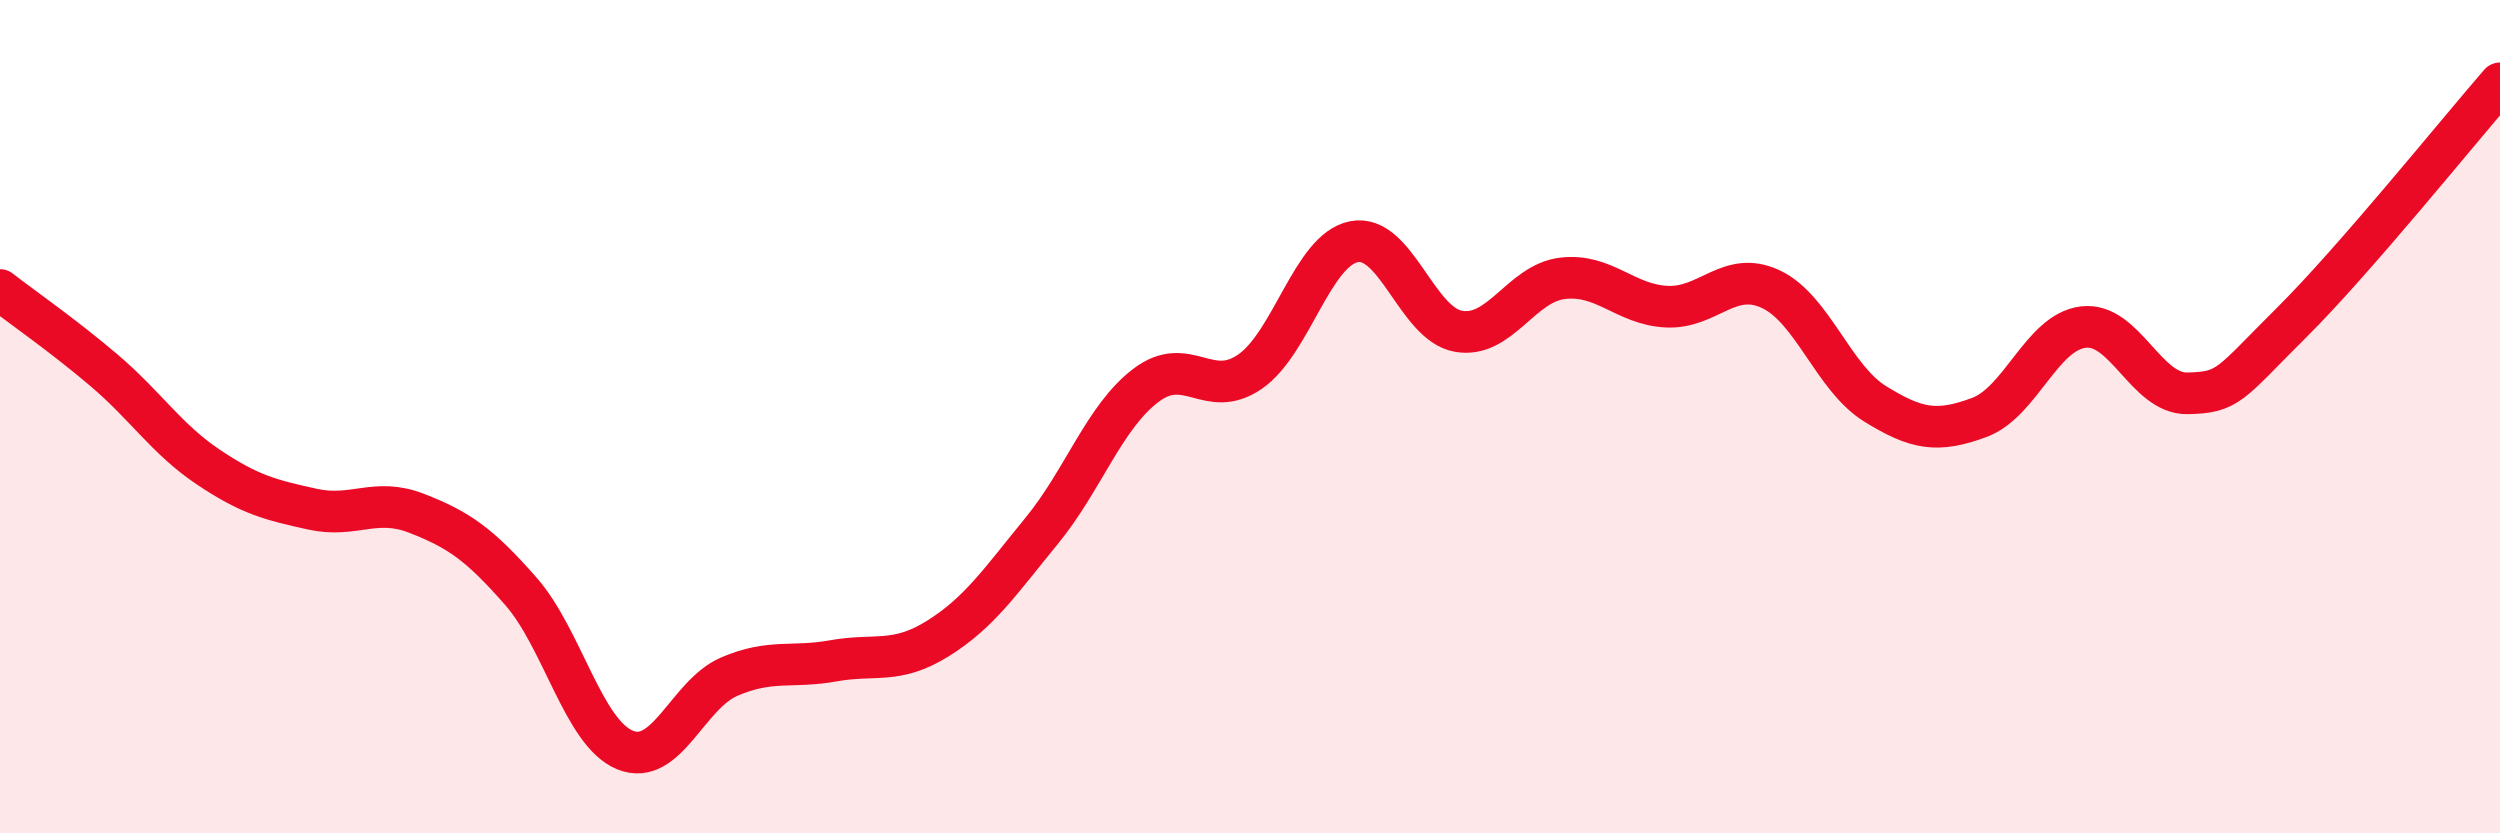
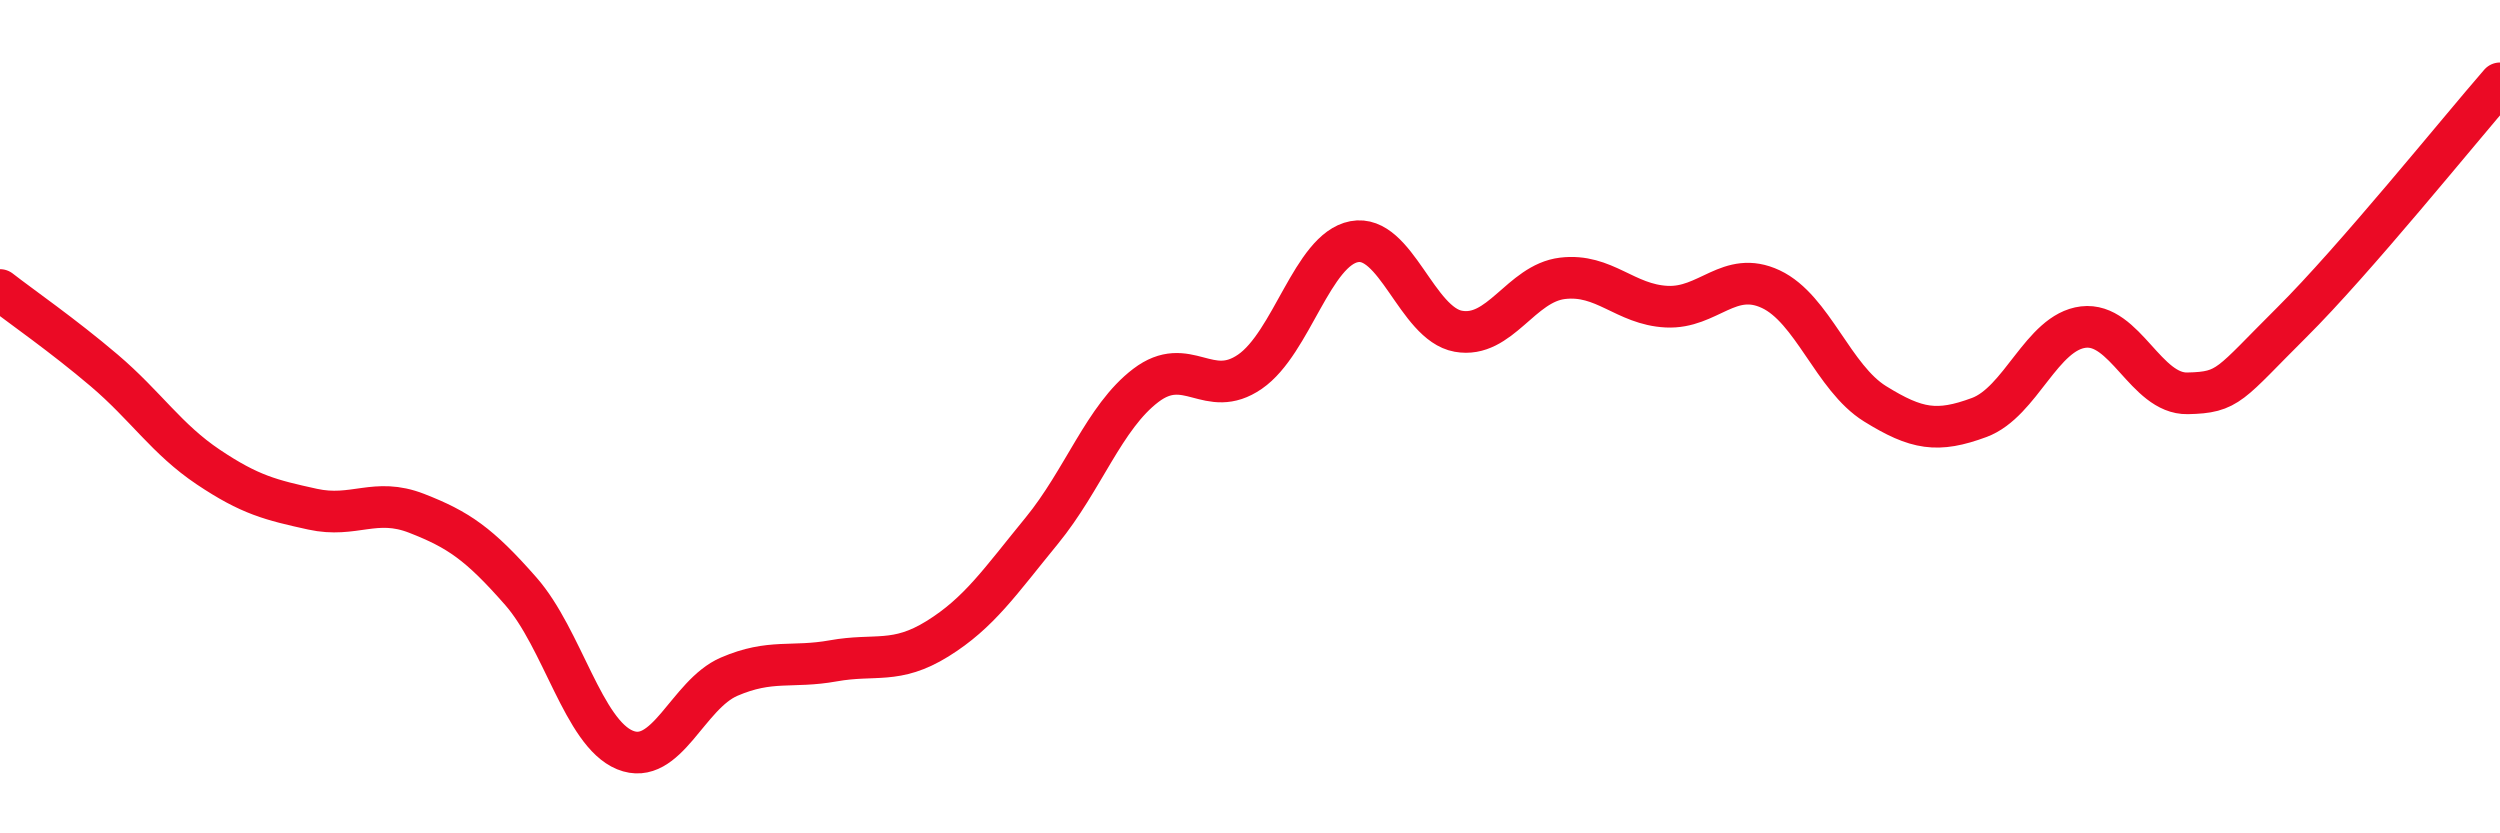
<svg xmlns="http://www.w3.org/2000/svg" width="60" height="20" viewBox="0 0 60 20">
-   <path d="M 0,6.96 C 0.5,7.35 1.5,8.04 2.5,8.89 C 3.5,9.74 4,10.54 5,11.21 C 6,11.88 6.5,12 7.5,12.22 C 8.5,12.44 9,11.93 10,12.32 C 11,12.71 11.5,13.05 12.5,14.19 C 13.5,15.33 14,17.59 15,18 C 16,18.41 16.5,16.67 17.5,16.24 C 18.5,15.81 19,16.04 20,15.86 C 21,15.68 21.5,15.95 22.5,15.33 C 23.5,14.71 24,13.96 25,12.74 C 26,11.52 26.5,10.01 27.5,9.25 C 28.5,8.49 29,9.61 30,8.92 C 31,8.23 31.5,5.99 32.5,5.8 C 33.5,5.61 34,7.77 35,7.95 C 36,8.13 36.5,6.8 37.5,6.68 C 38.5,6.56 39,7.31 40,7.36 C 41,7.41 41.5,6.47 42.5,6.94 C 43.5,7.41 44,9.07 45,9.69 C 46,10.31 46.5,10.39 47.5,10.02 C 48.5,9.65 49,7.97 50,7.85 C 51,7.73 51.5,9.46 52.5,9.44 C 53.5,9.42 53.5,9.23 55,7.74 C 56.5,6.25 59,3.15 60,2L60 20L0 20Z" fill="#EB0A25" opacity="0.1" stroke-linecap="round" stroke-linejoin="round" />
  <path d="M 0,6.96 C 0.5,7.35 1.5,8.04 2.5,8.89 C 3.5,9.74 4,10.54 5,11.21 C 6,11.88 6.5,12 7.5,12.22 C 8.5,12.44 9,11.93 10,12.32 C 11,12.71 11.5,13.05 12.5,14.19 C 13.5,15.33 14,17.59 15,18 C 16,18.41 16.5,16.67 17.5,16.24 C 18.5,15.81 19,16.04 20,15.86 C 21,15.68 21.5,15.95 22.5,15.33 C 23.5,14.71 24,13.96 25,12.74 C 26,11.52 26.5,10.01 27.5,9.25 C 28.5,8.49 29,9.61 30,8.92 C 31,8.23 31.5,5.99 32.5,5.8 C 33.5,5.61 34,7.77 35,7.95 C 36,8.13 36.5,6.8 37.5,6.68 C 38.5,6.56 39,7.31 40,7.36 C 41,7.41 41.5,6.47 42.5,6.94 C 43.5,7.41 44,9.07 45,9.69 C 46,10.31 46.5,10.39 47.5,10.02 C 48.5,9.65 49,7.97 50,7.85 C 51,7.73 51.5,9.46 52.5,9.44 C 53.5,9.42 53.5,9.23 55,7.74 C 56.5,6.25 59,3.15 60,2" stroke="#EB0A25" stroke-width="1" fill="none" stroke-linecap="round" stroke-linejoin="round" />
</svg>